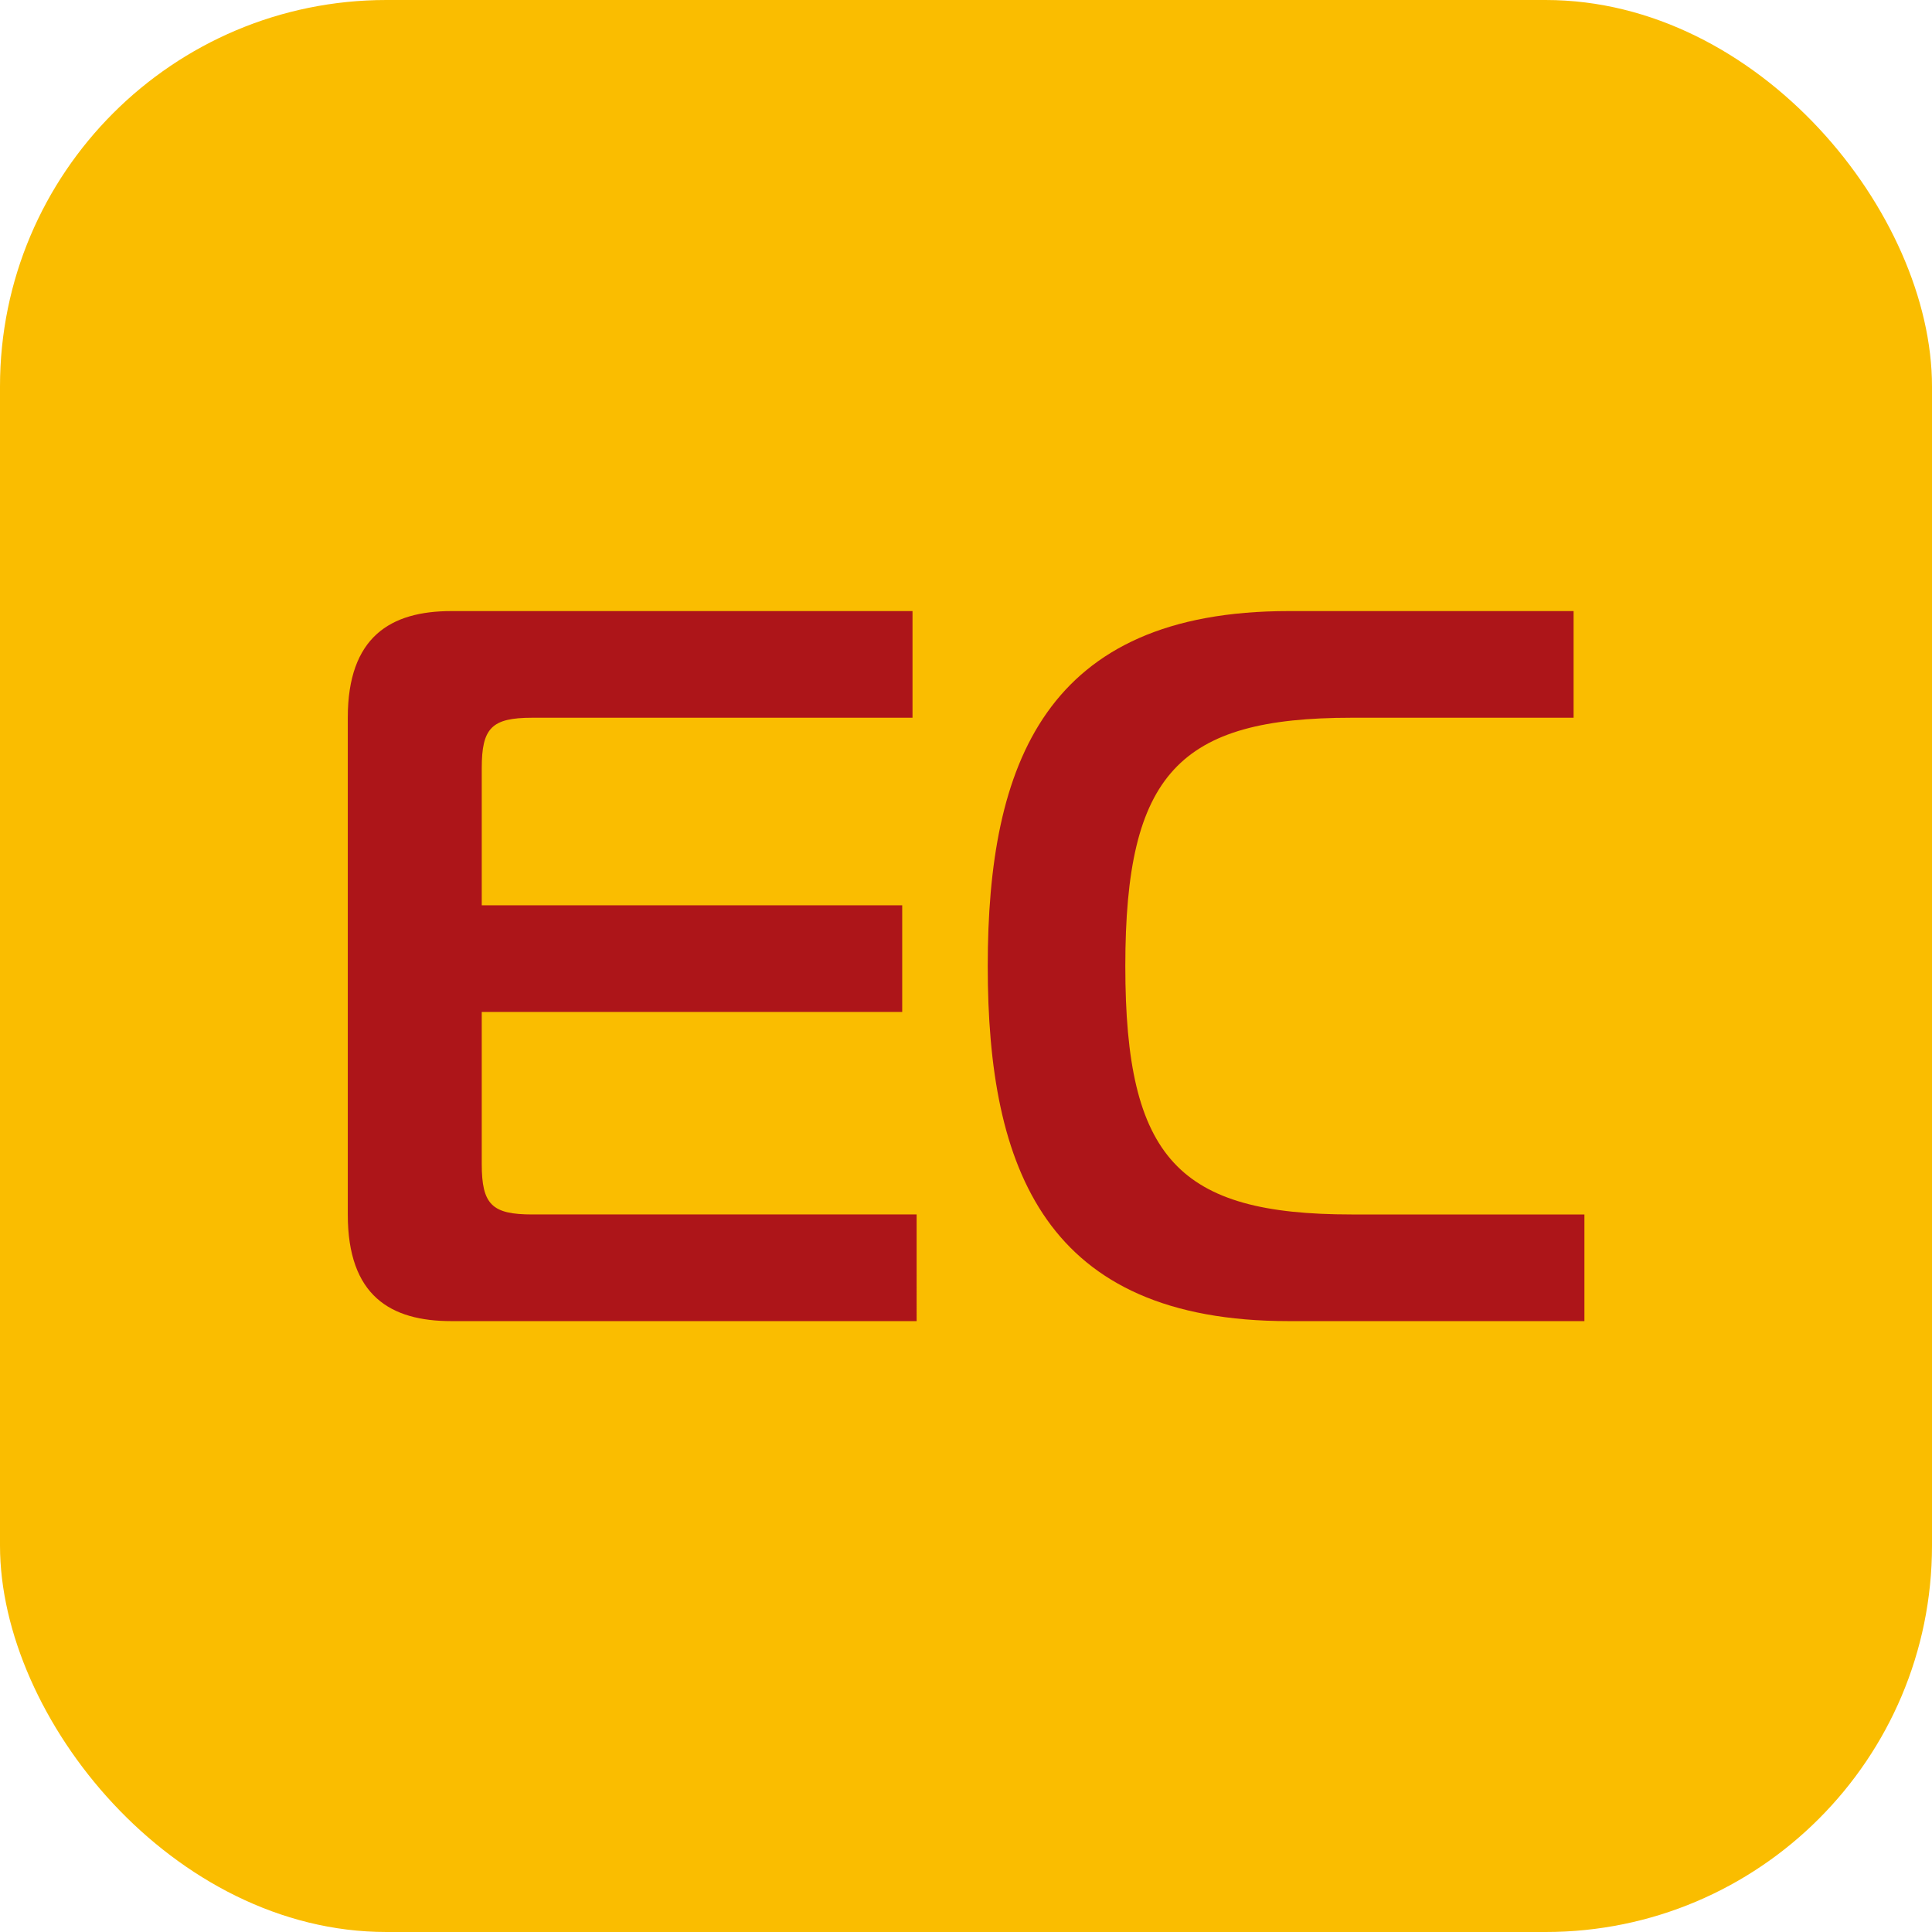
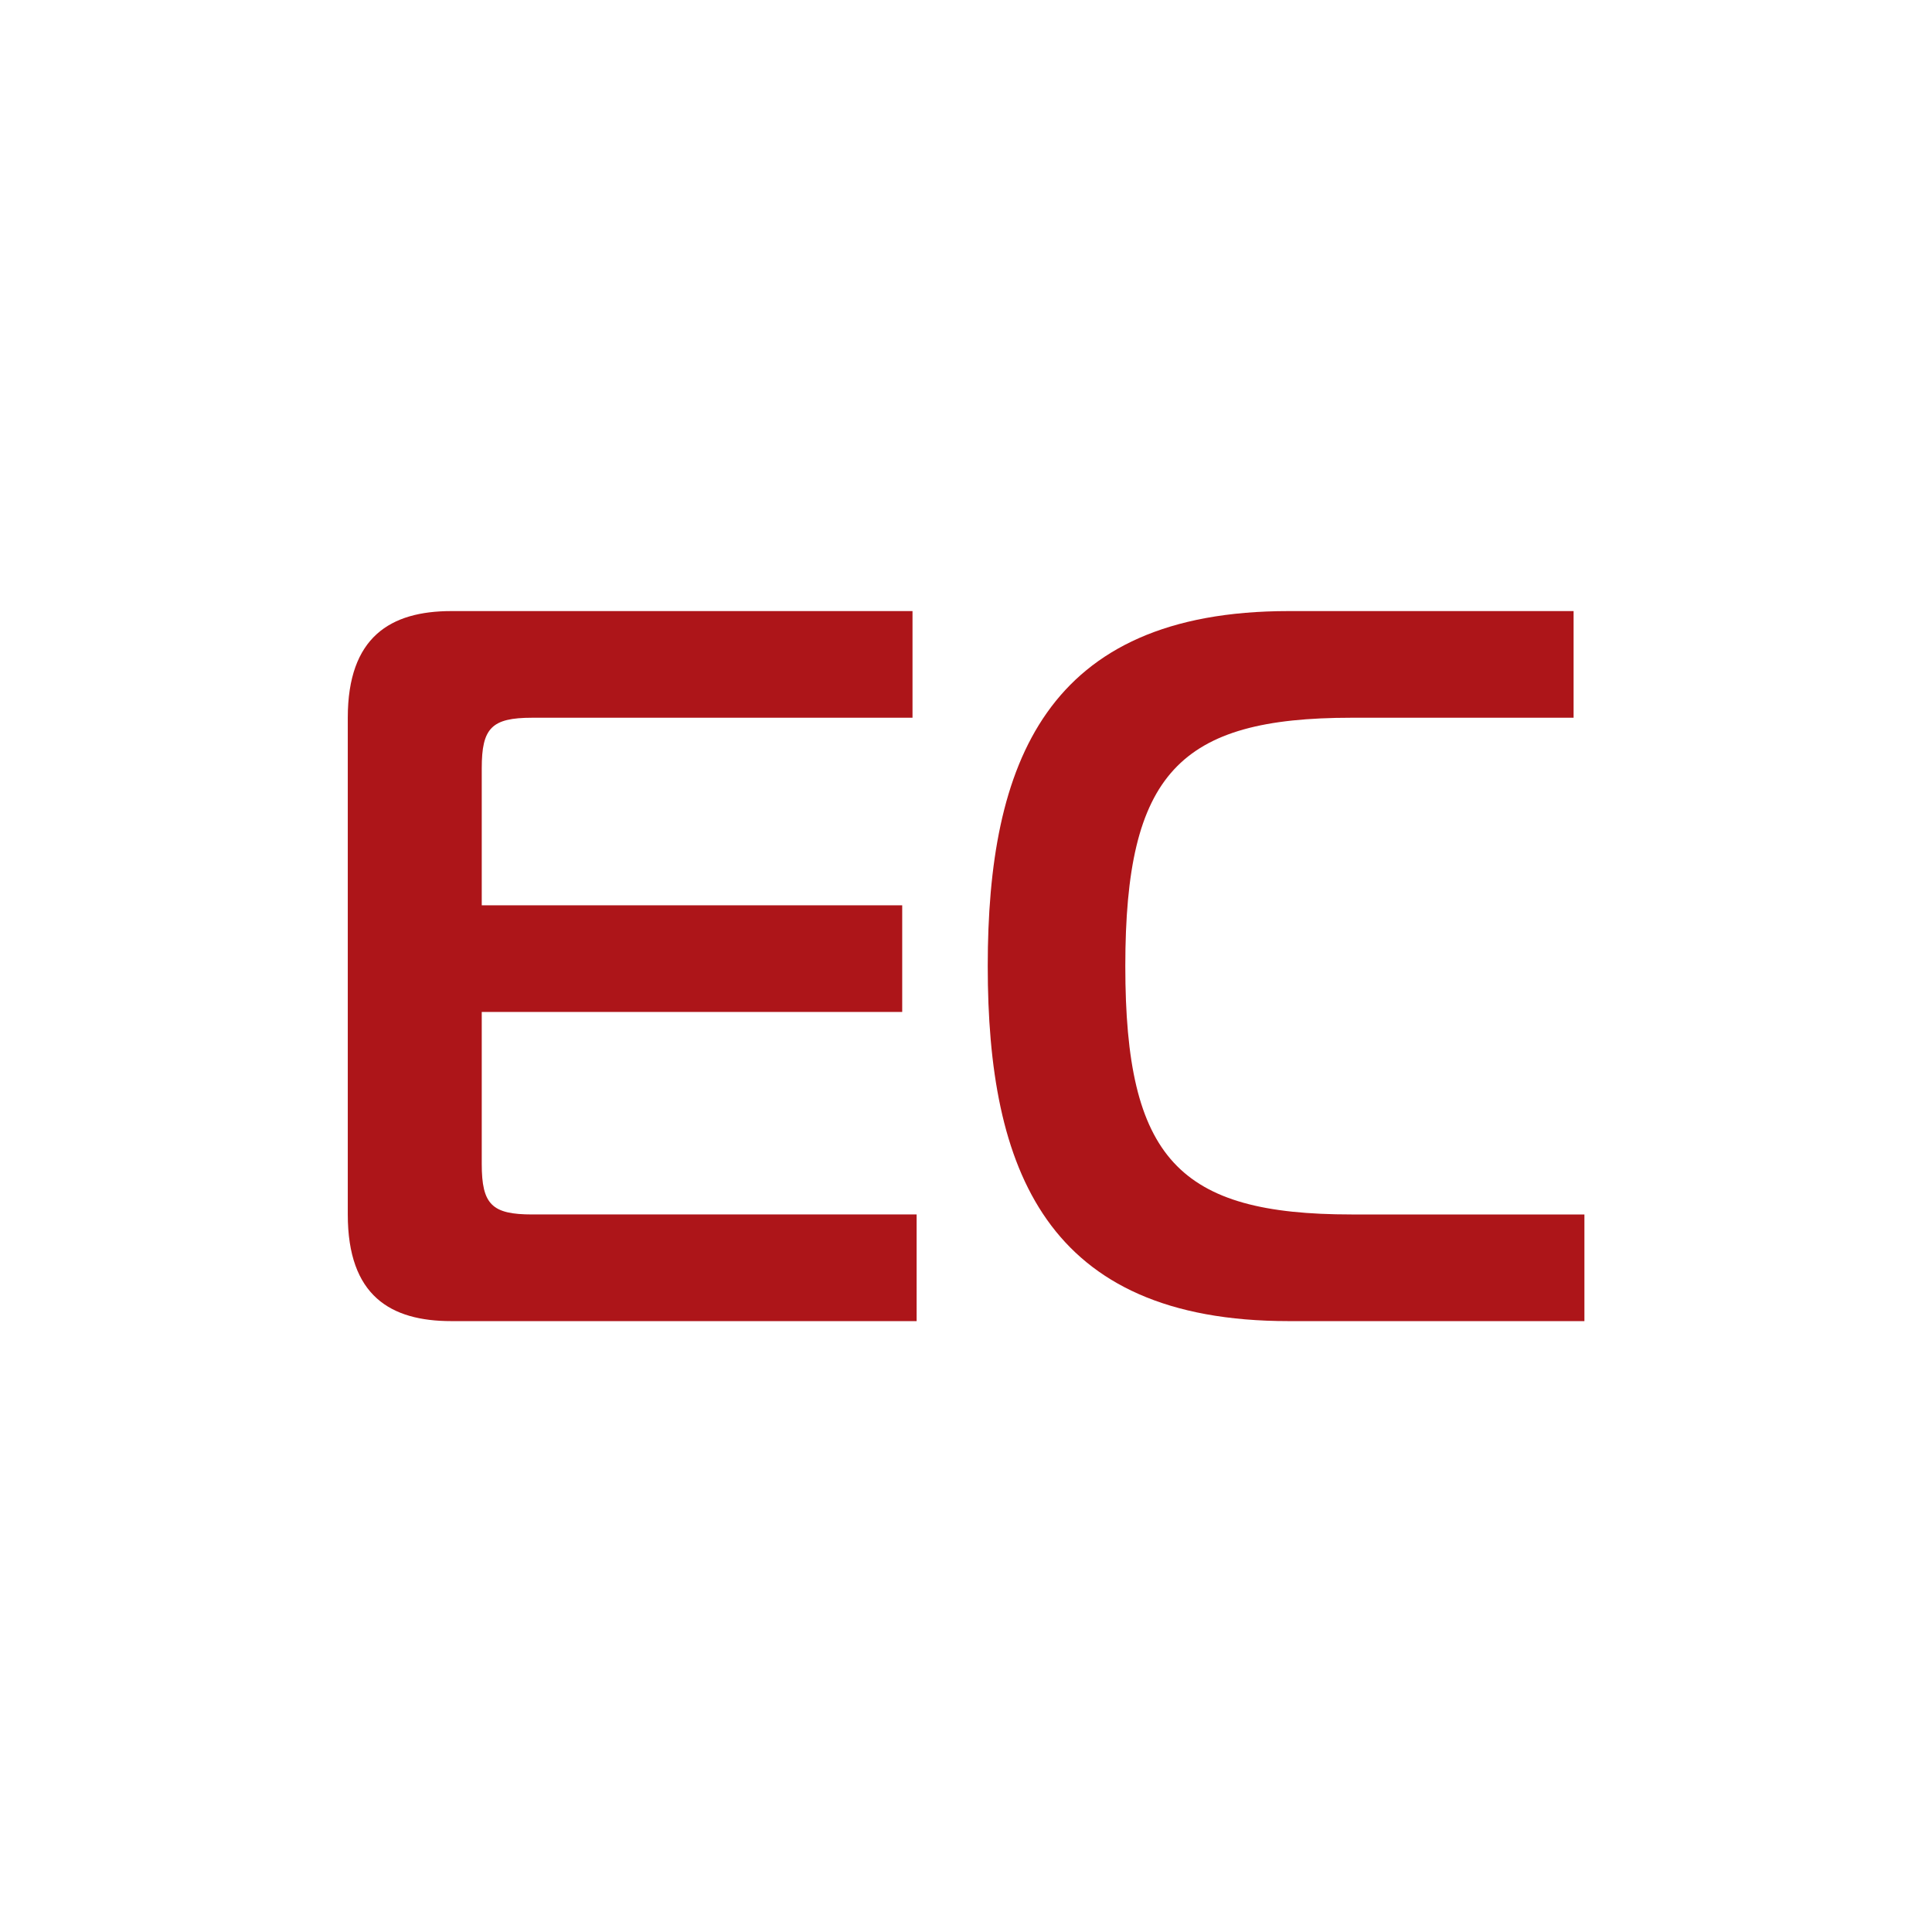
<svg xmlns="http://www.w3.org/2000/svg" version="1.1" width="1000" height="1000">
-   <rect width="1000" height="1000" rx="200" ry="200" fill="#fabd00" />
  <g transform="matrix(2.667,0,0,2.667,100,100)">
    <svg version="1.1" width="300" height="300">
      <svg version="1.1" id="Layer_1" x="0px" y="0px" viewBox="0 0 300 300" style="enable-background:new 0 0 300 300;" xml:space="preserve">
        <style type="text/css">
	.st0{fill:#FABD00;}
	.st1{fill:#AD1519;}
</style>
        <g>
-           <path class="st0" d="M260,300H40c-22.1,0-40-17.9-40-40V40C0,17.9,17.9,0,40,0h220c22.1,0,40,17.9,40,40v220   C300,282.1,282.1,300,260,300z" />
-         </g>
+           </g>
        <g>
          <path class="st1" d="M140.4,218.9H50.1c-11.8,0-20.1-4.9-20.1-20.7v-96.4c0-15.7,8.3-20.7,20.1-20.7h89.5v20.7H65.8   c-7.9,0-9.8,2-9.8,9.8v26.6h81.6v20.7H56v29.5c0,7.9,2,9.8,9.8,9.8h74.6V218.9z" />
          <path class="st1" d="M212.6,218.9c-47.2,0-58.4-29.5-58.4-68.9c0-39.3,11.2-68.9,58.4-68.9h55.3v20.7h-43.1   c-33.4,0-43.9,10.8-43.9,48.2c0,37.4,10.4,48.2,43.9,48.2H270v20.7H212.6z" />
        </g>
      </svg>
    </svg>
  </g>
</svg>